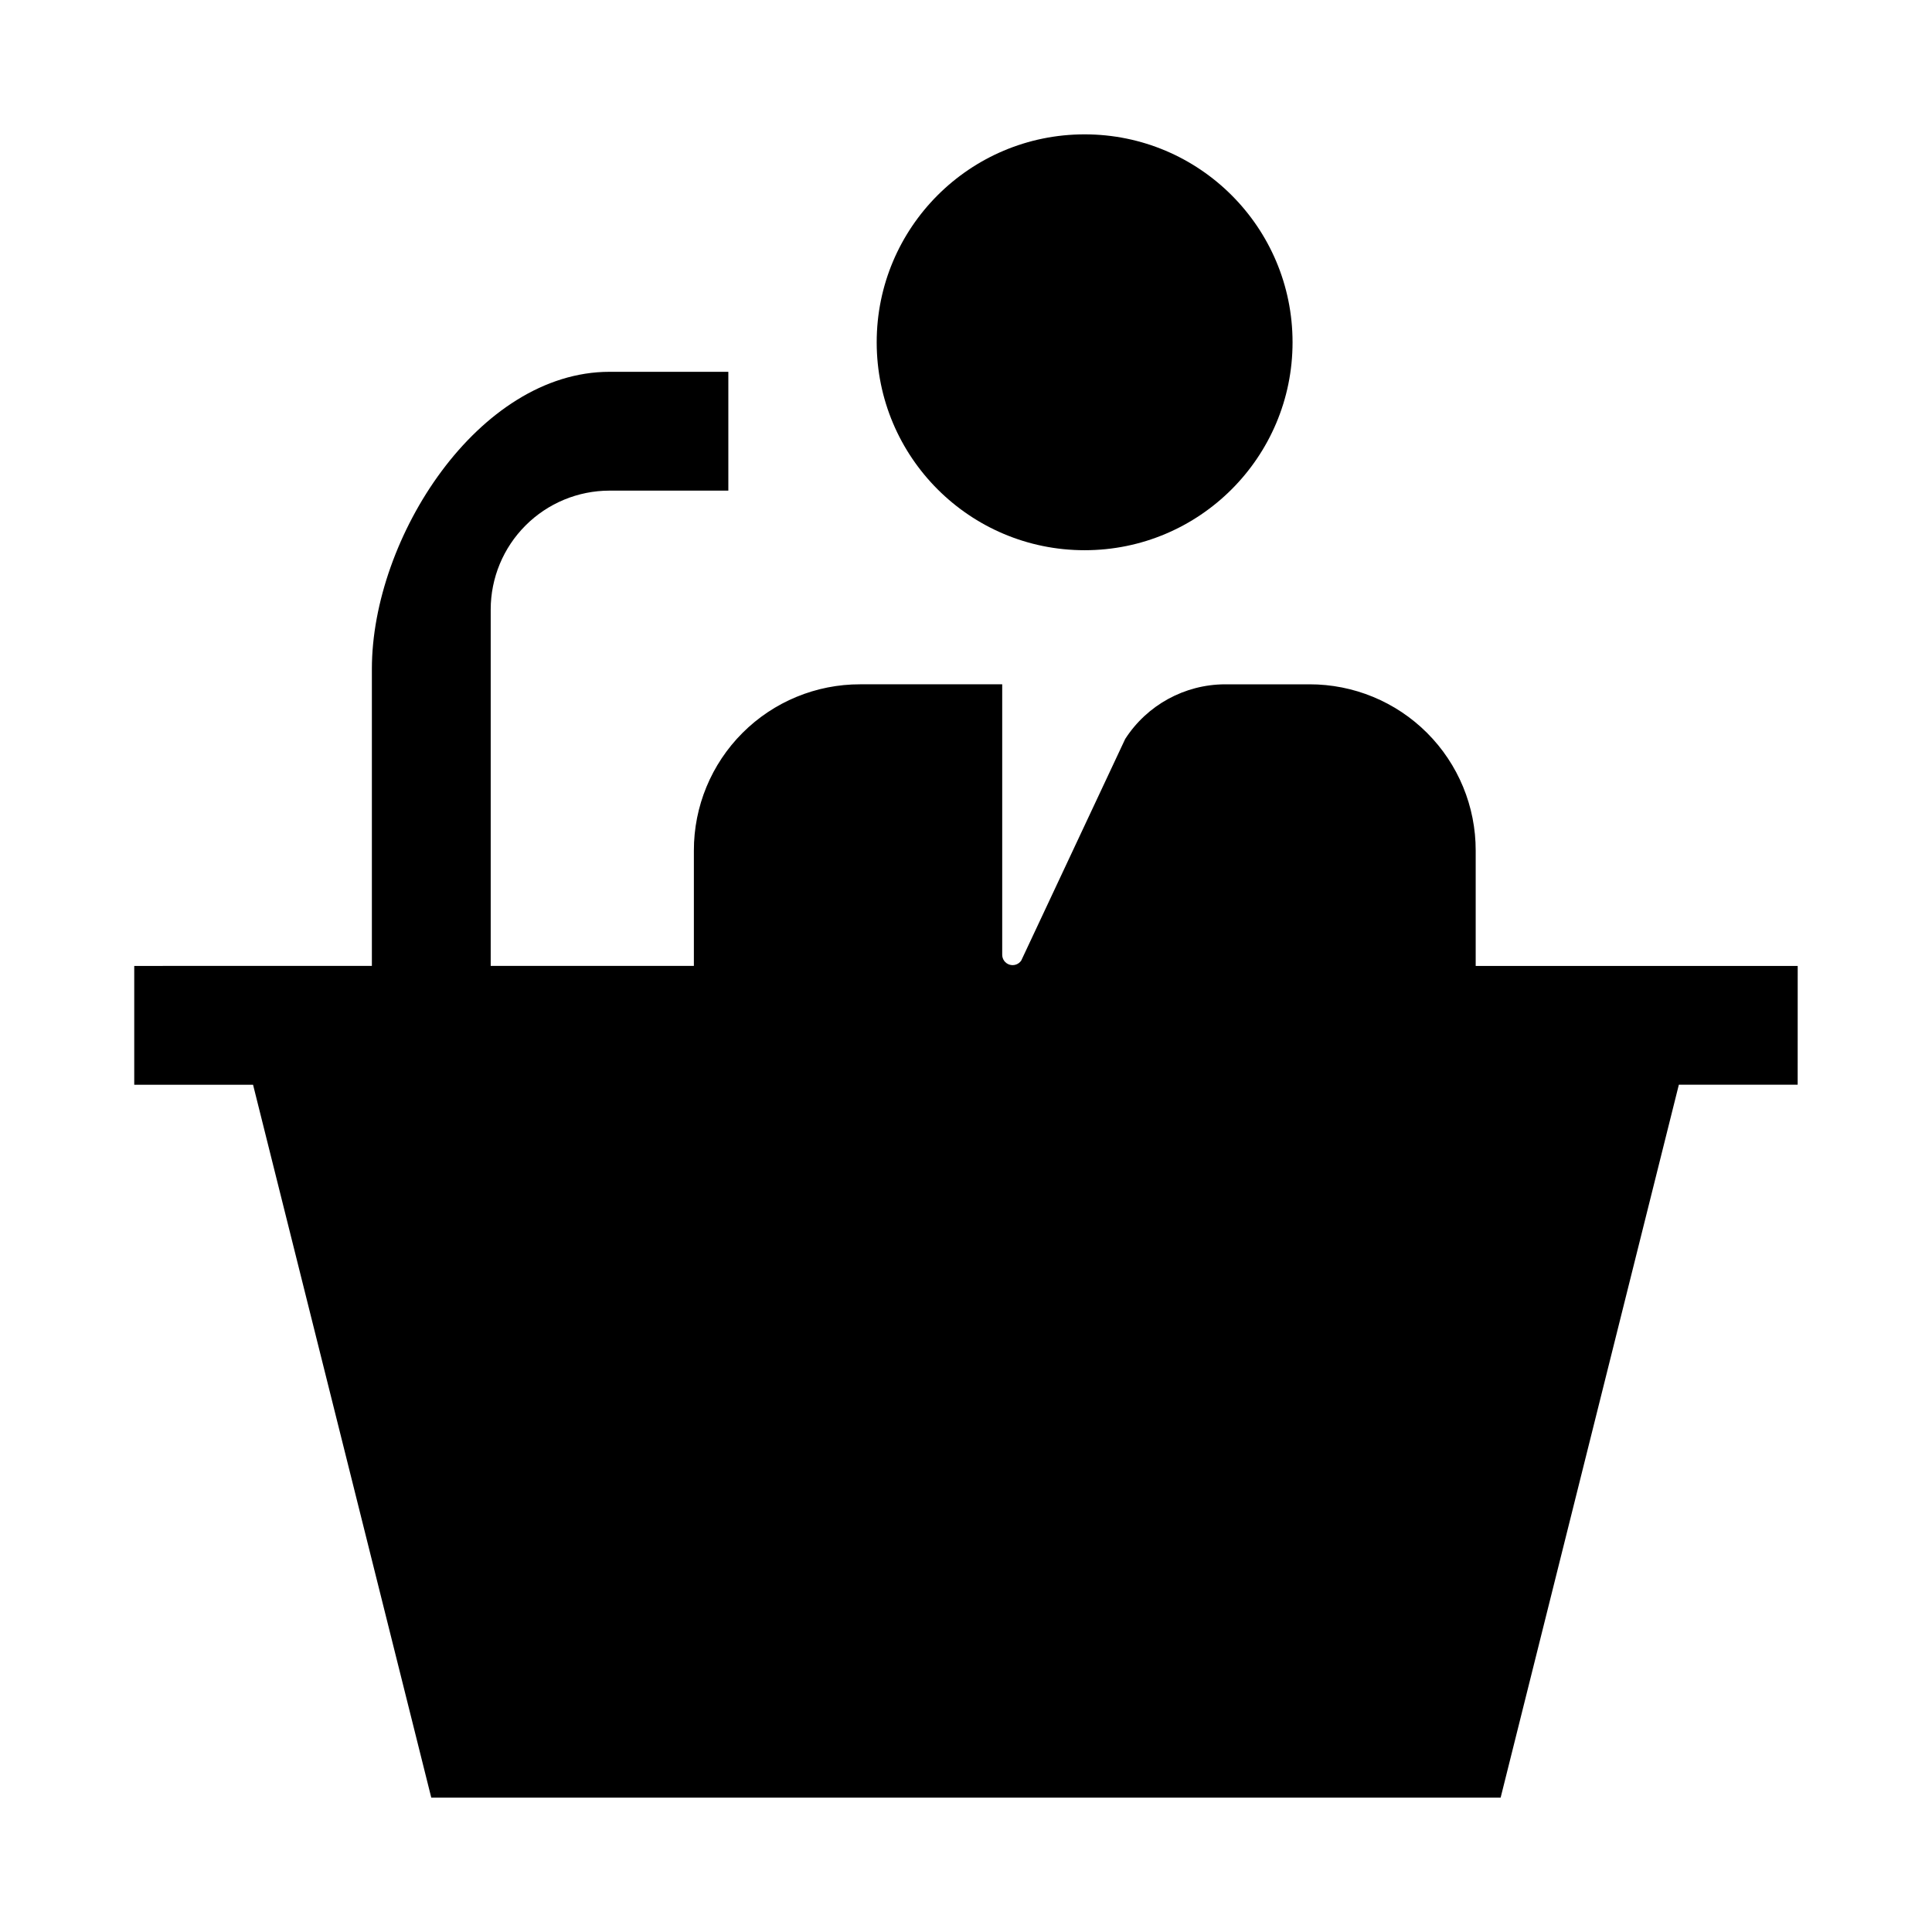
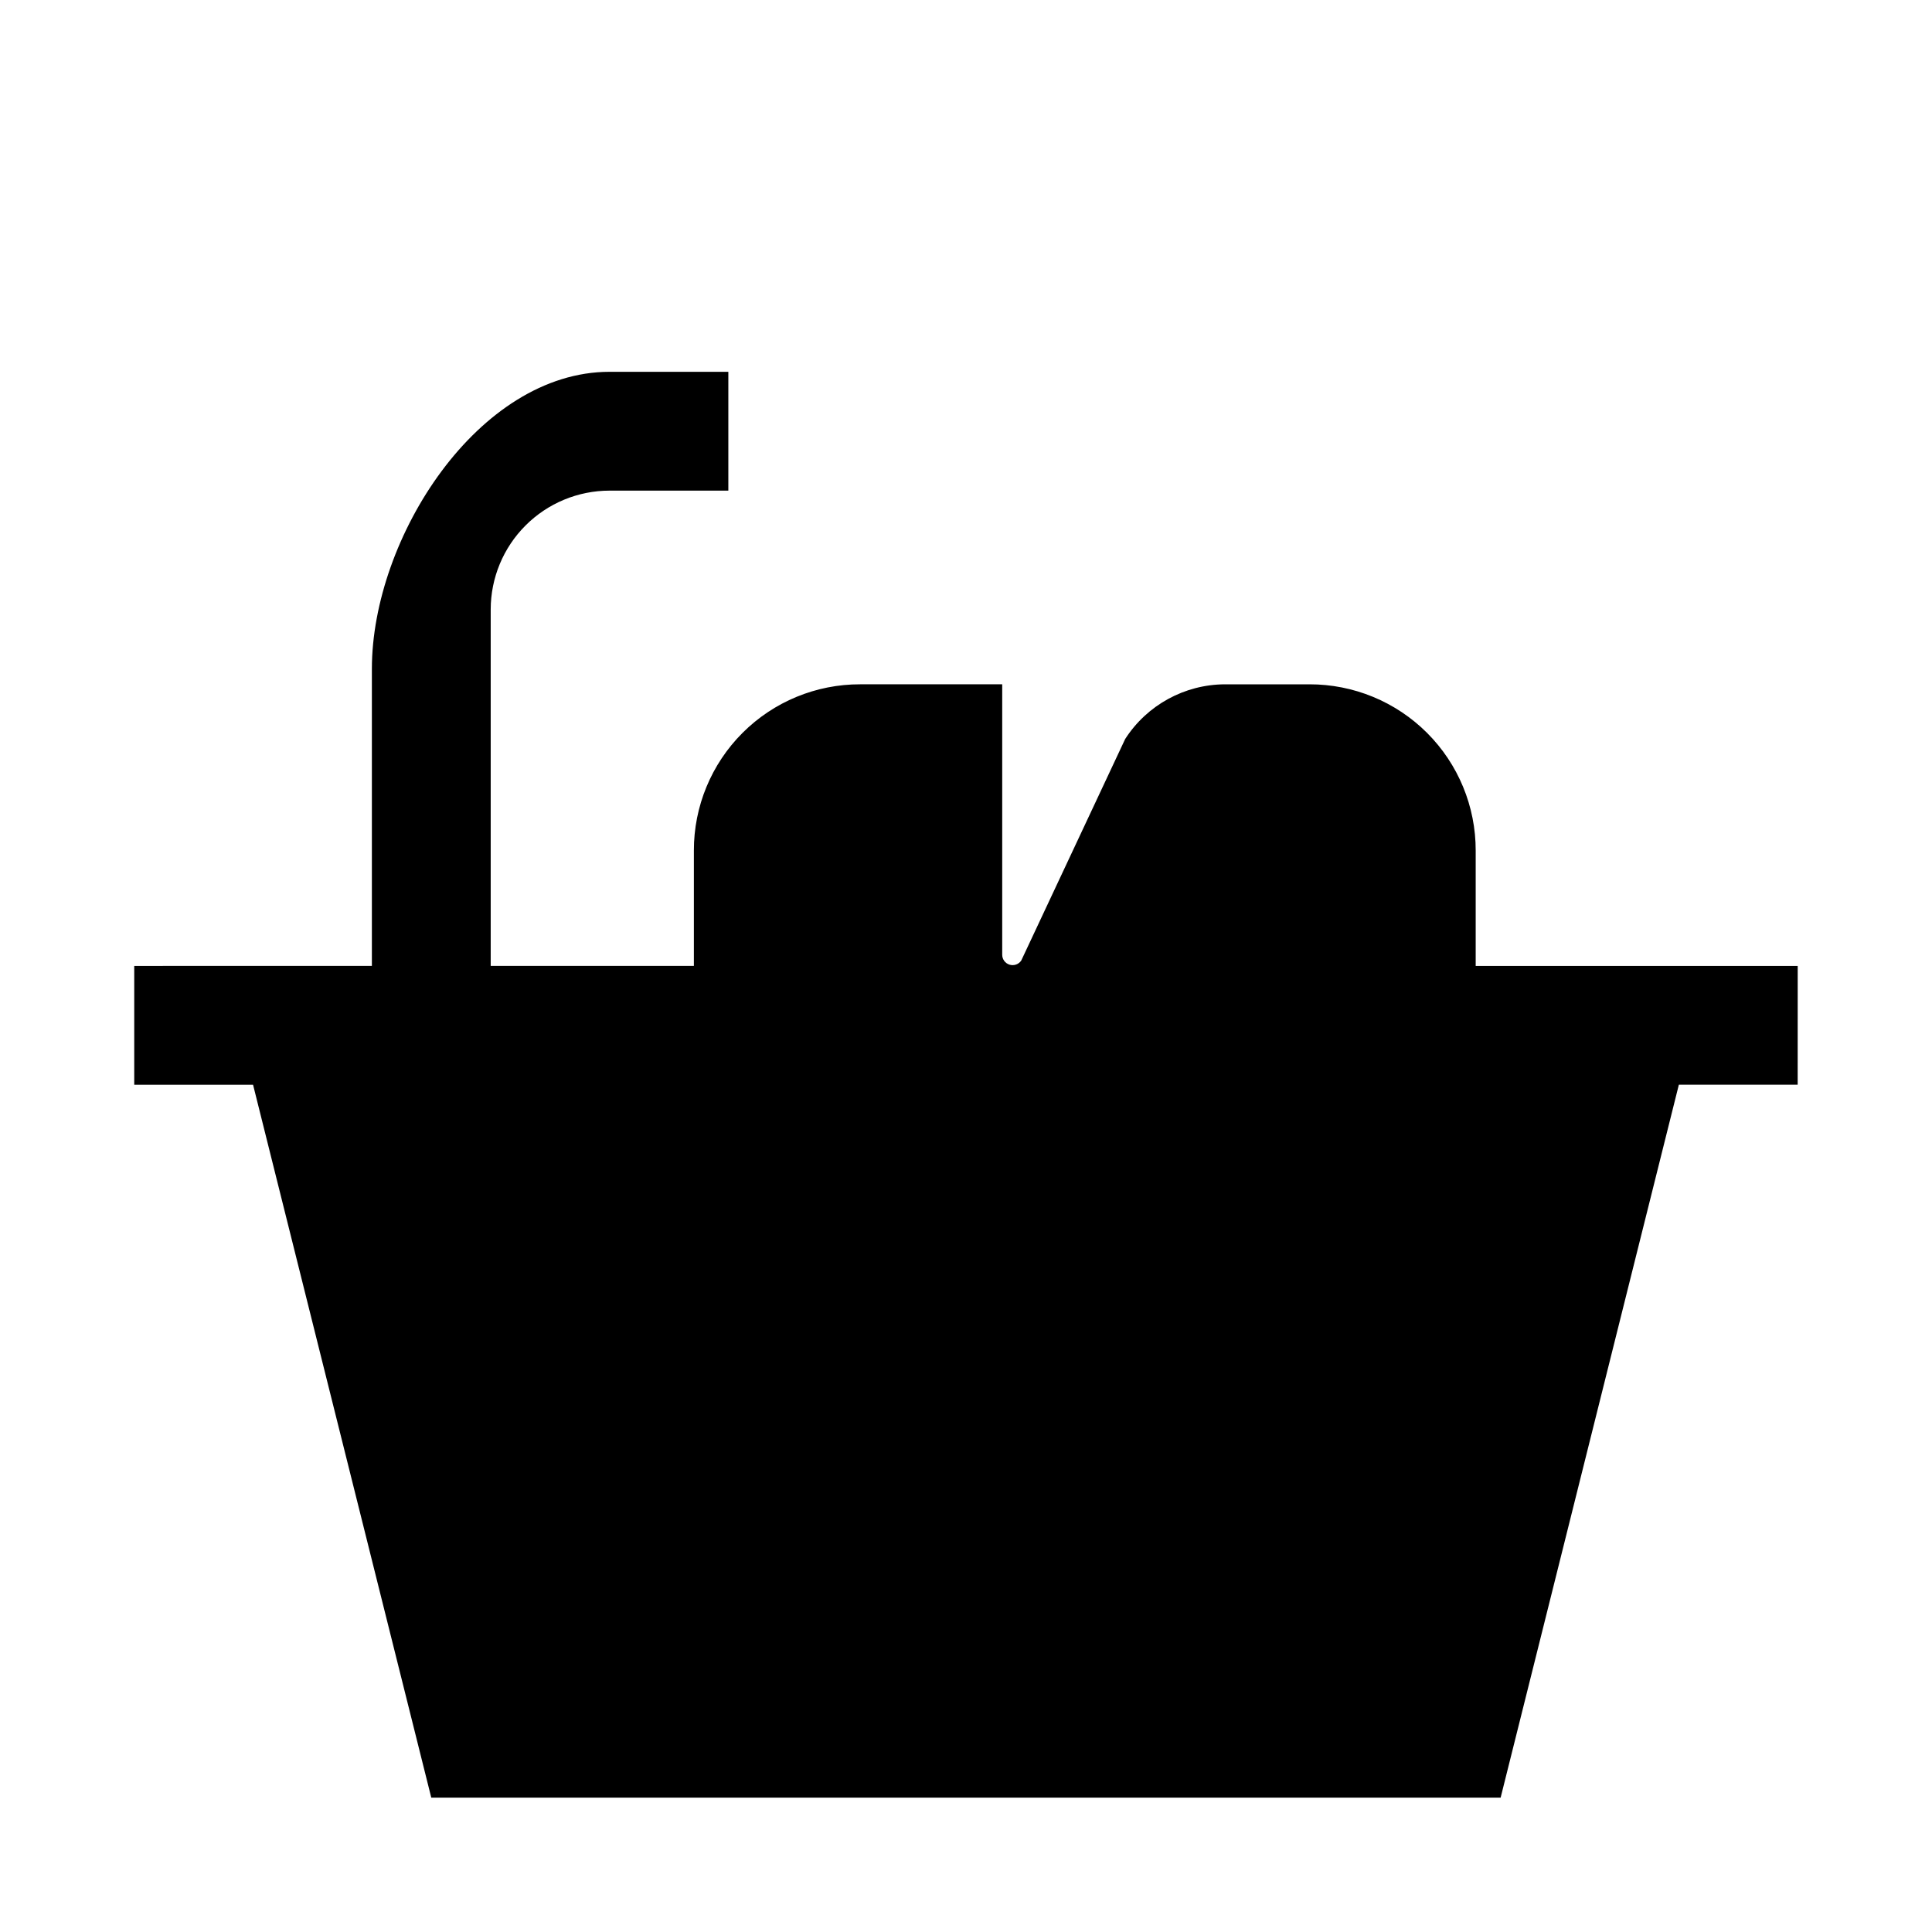
<svg xmlns="http://www.w3.org/2000/svg" fill="#000000" width="800px" height="800px" version="1.1" viewBox="144 144 512 512">
  <g>
-     <path d="m486.54 234.71c0 30.43-24.668 55.102-55.102 55.102s-55.105-24.672-55.105-55.102c0-30.434 24.672-55.105 55.105-55.105s55.102 24.672 55.102 55.105" />
    <path d="m620.41 399.98h-85.336v-30.543c0.027-11.699-4.606-22.93-12.879-31.203-8.273-8.273-19.504-12.91-31.203-12.883h-22.355c-10.699 0.039-20.656 5.488-26.449 14.484l-27.551 58.73c-0.684 1.004-1.945 1.445-3.106 1.082s-1.949-1.441-1.934-2.66v-71.637h-37.629c-11.699-0.027-22.926 4.609-31.199 12.883-8.273 8.273-12.91 19.504-12.883 31.203v30.543h-53.844v-94.469c0.008-8.348 3.328-16.352 9.234-22.254 5.902-5.906 13.906-9.227 22.254-9.234h31.488v-31.488h-31.488c-34.723 0-62.977 43.988-62.977 78.719v78.723l-62.977 0.004v31.488h31.488l47.23 188.93 283.39-0.004 47.23-188.93h31.488z" />
  </g>
</svg>